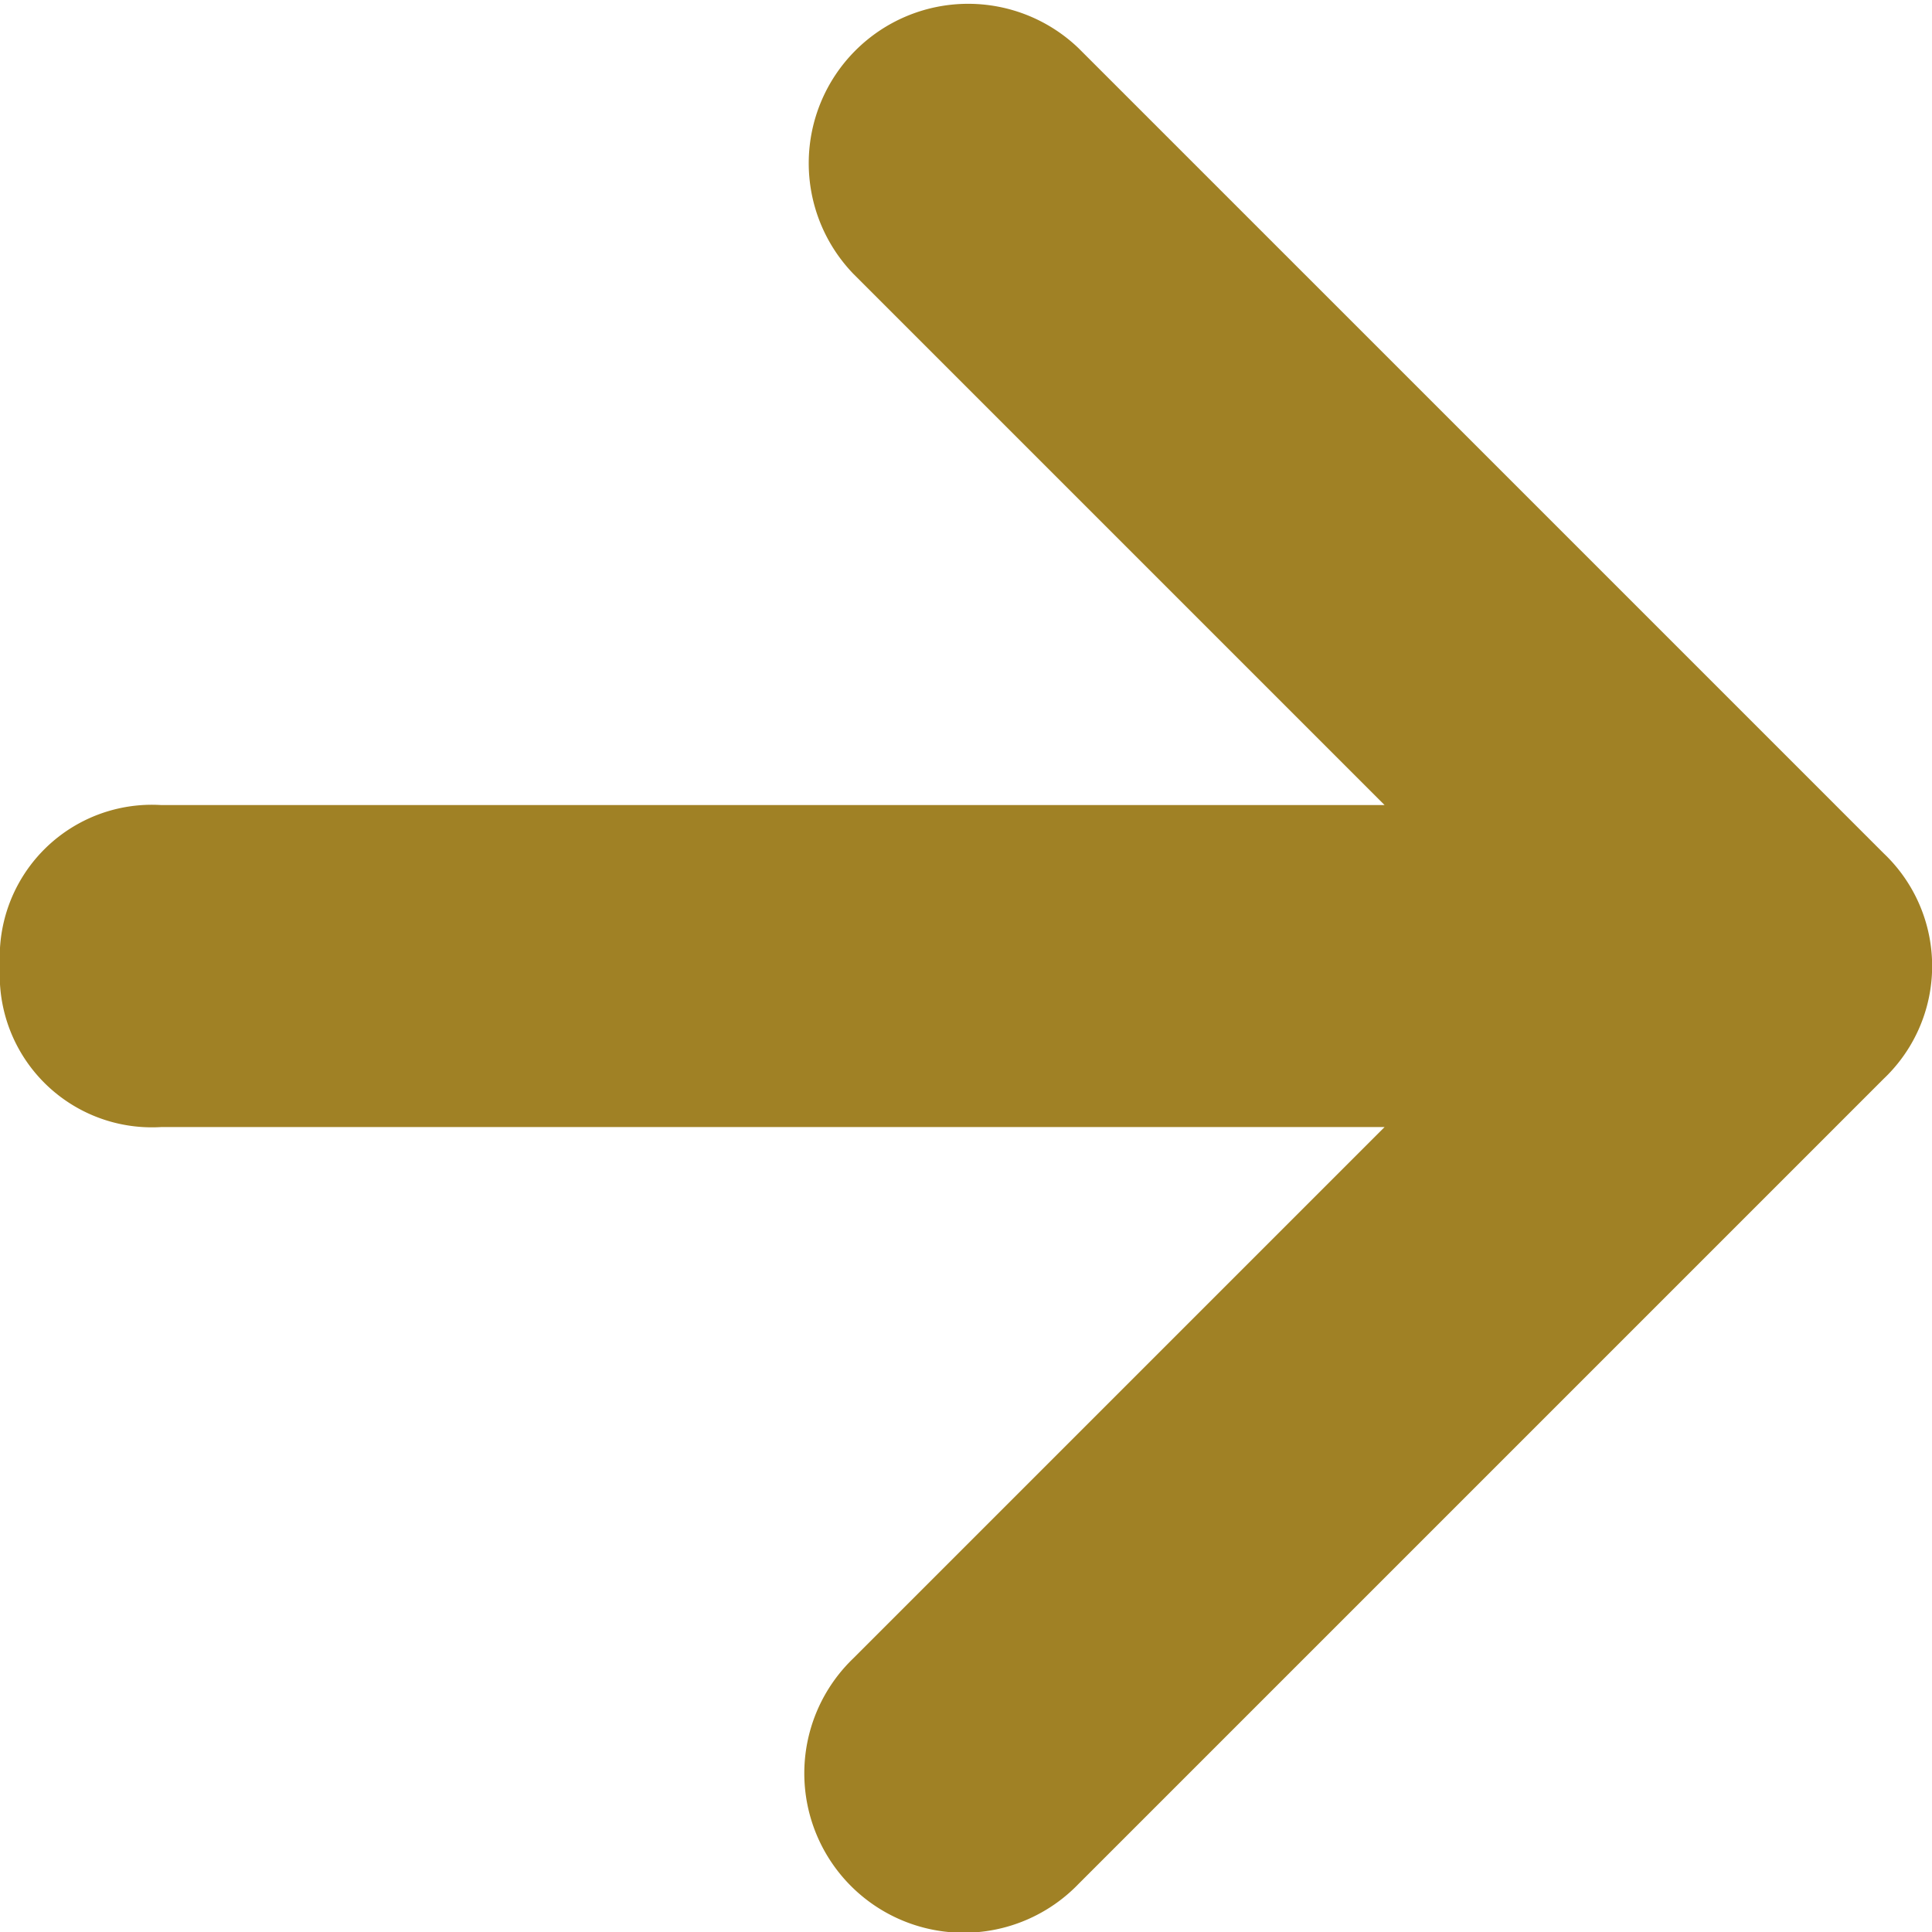
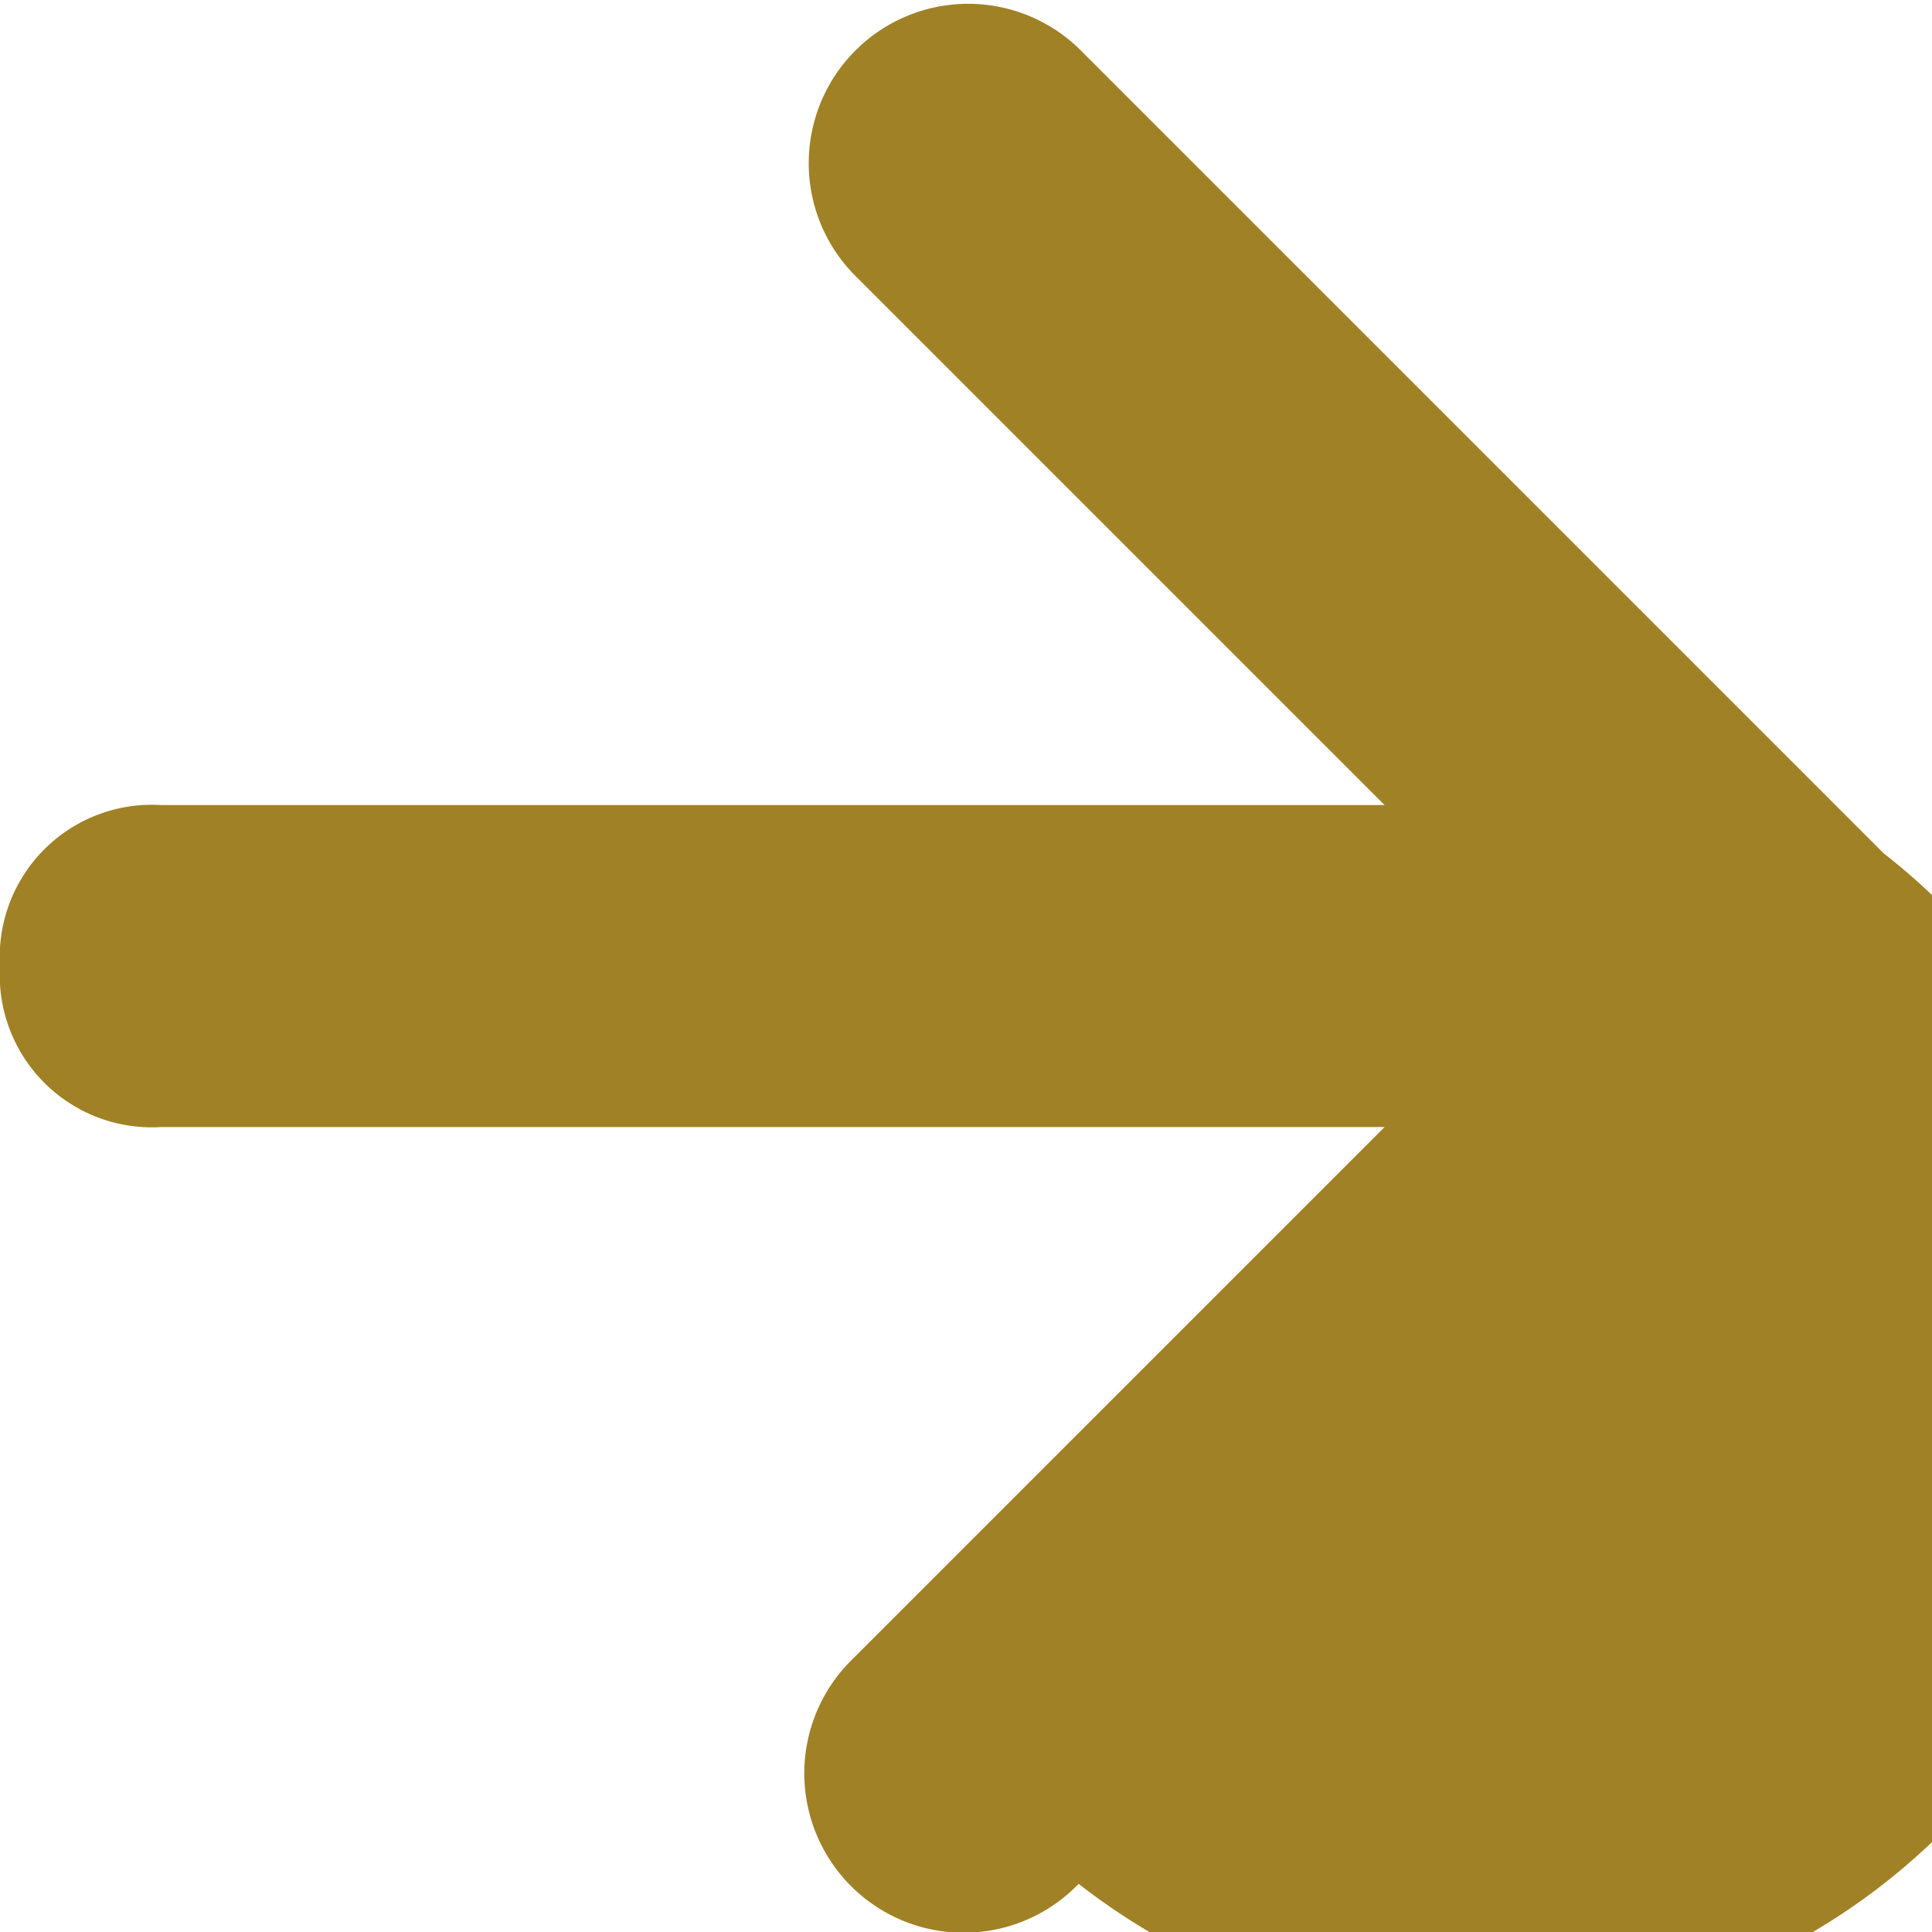
<svg xmlns="http://www.w3.org/2000/svg" width="17.039" height="17.039" viewBox="0 0 17.039 17.039">
  <defs>
    <style>.a{fill:#a08125;}</style>
  </defs>
-   <path class="a" d="M22.613,13.426h0l-7.1-7.1a1.406,1.406,0,0,0-1.988,1.988L18.211,13H7.42A1.342,1.342,0,0,0,6,14.42a1.342,1.342,0,0,0,1.42,1.42H18.211l-4.686,4.686a1.406,1.406,0,1,0,1.988,1.988h0l7.1-7.1A1.37,1.37,0,0,0,22.613,13.426Z" transform="translate(-6 -5.9)" />
+   <path class="a" d="M22.613,13.426h0l-7.1-7.1a1.406,1.406,0,0,0-1.988,1.988L18.211,13H7.42A1.342,1.342,0,0,0,6,14.42a1.342,1.342,0,0,0,1.42,1.42H18.211l-4.686,4.686a1.406,1.406,0,1,0,1.988,1.988h0A1.37,1.37,0,0,0,22.613,13.426Z" transform="translate(-6 -5.9)" />
</svg>